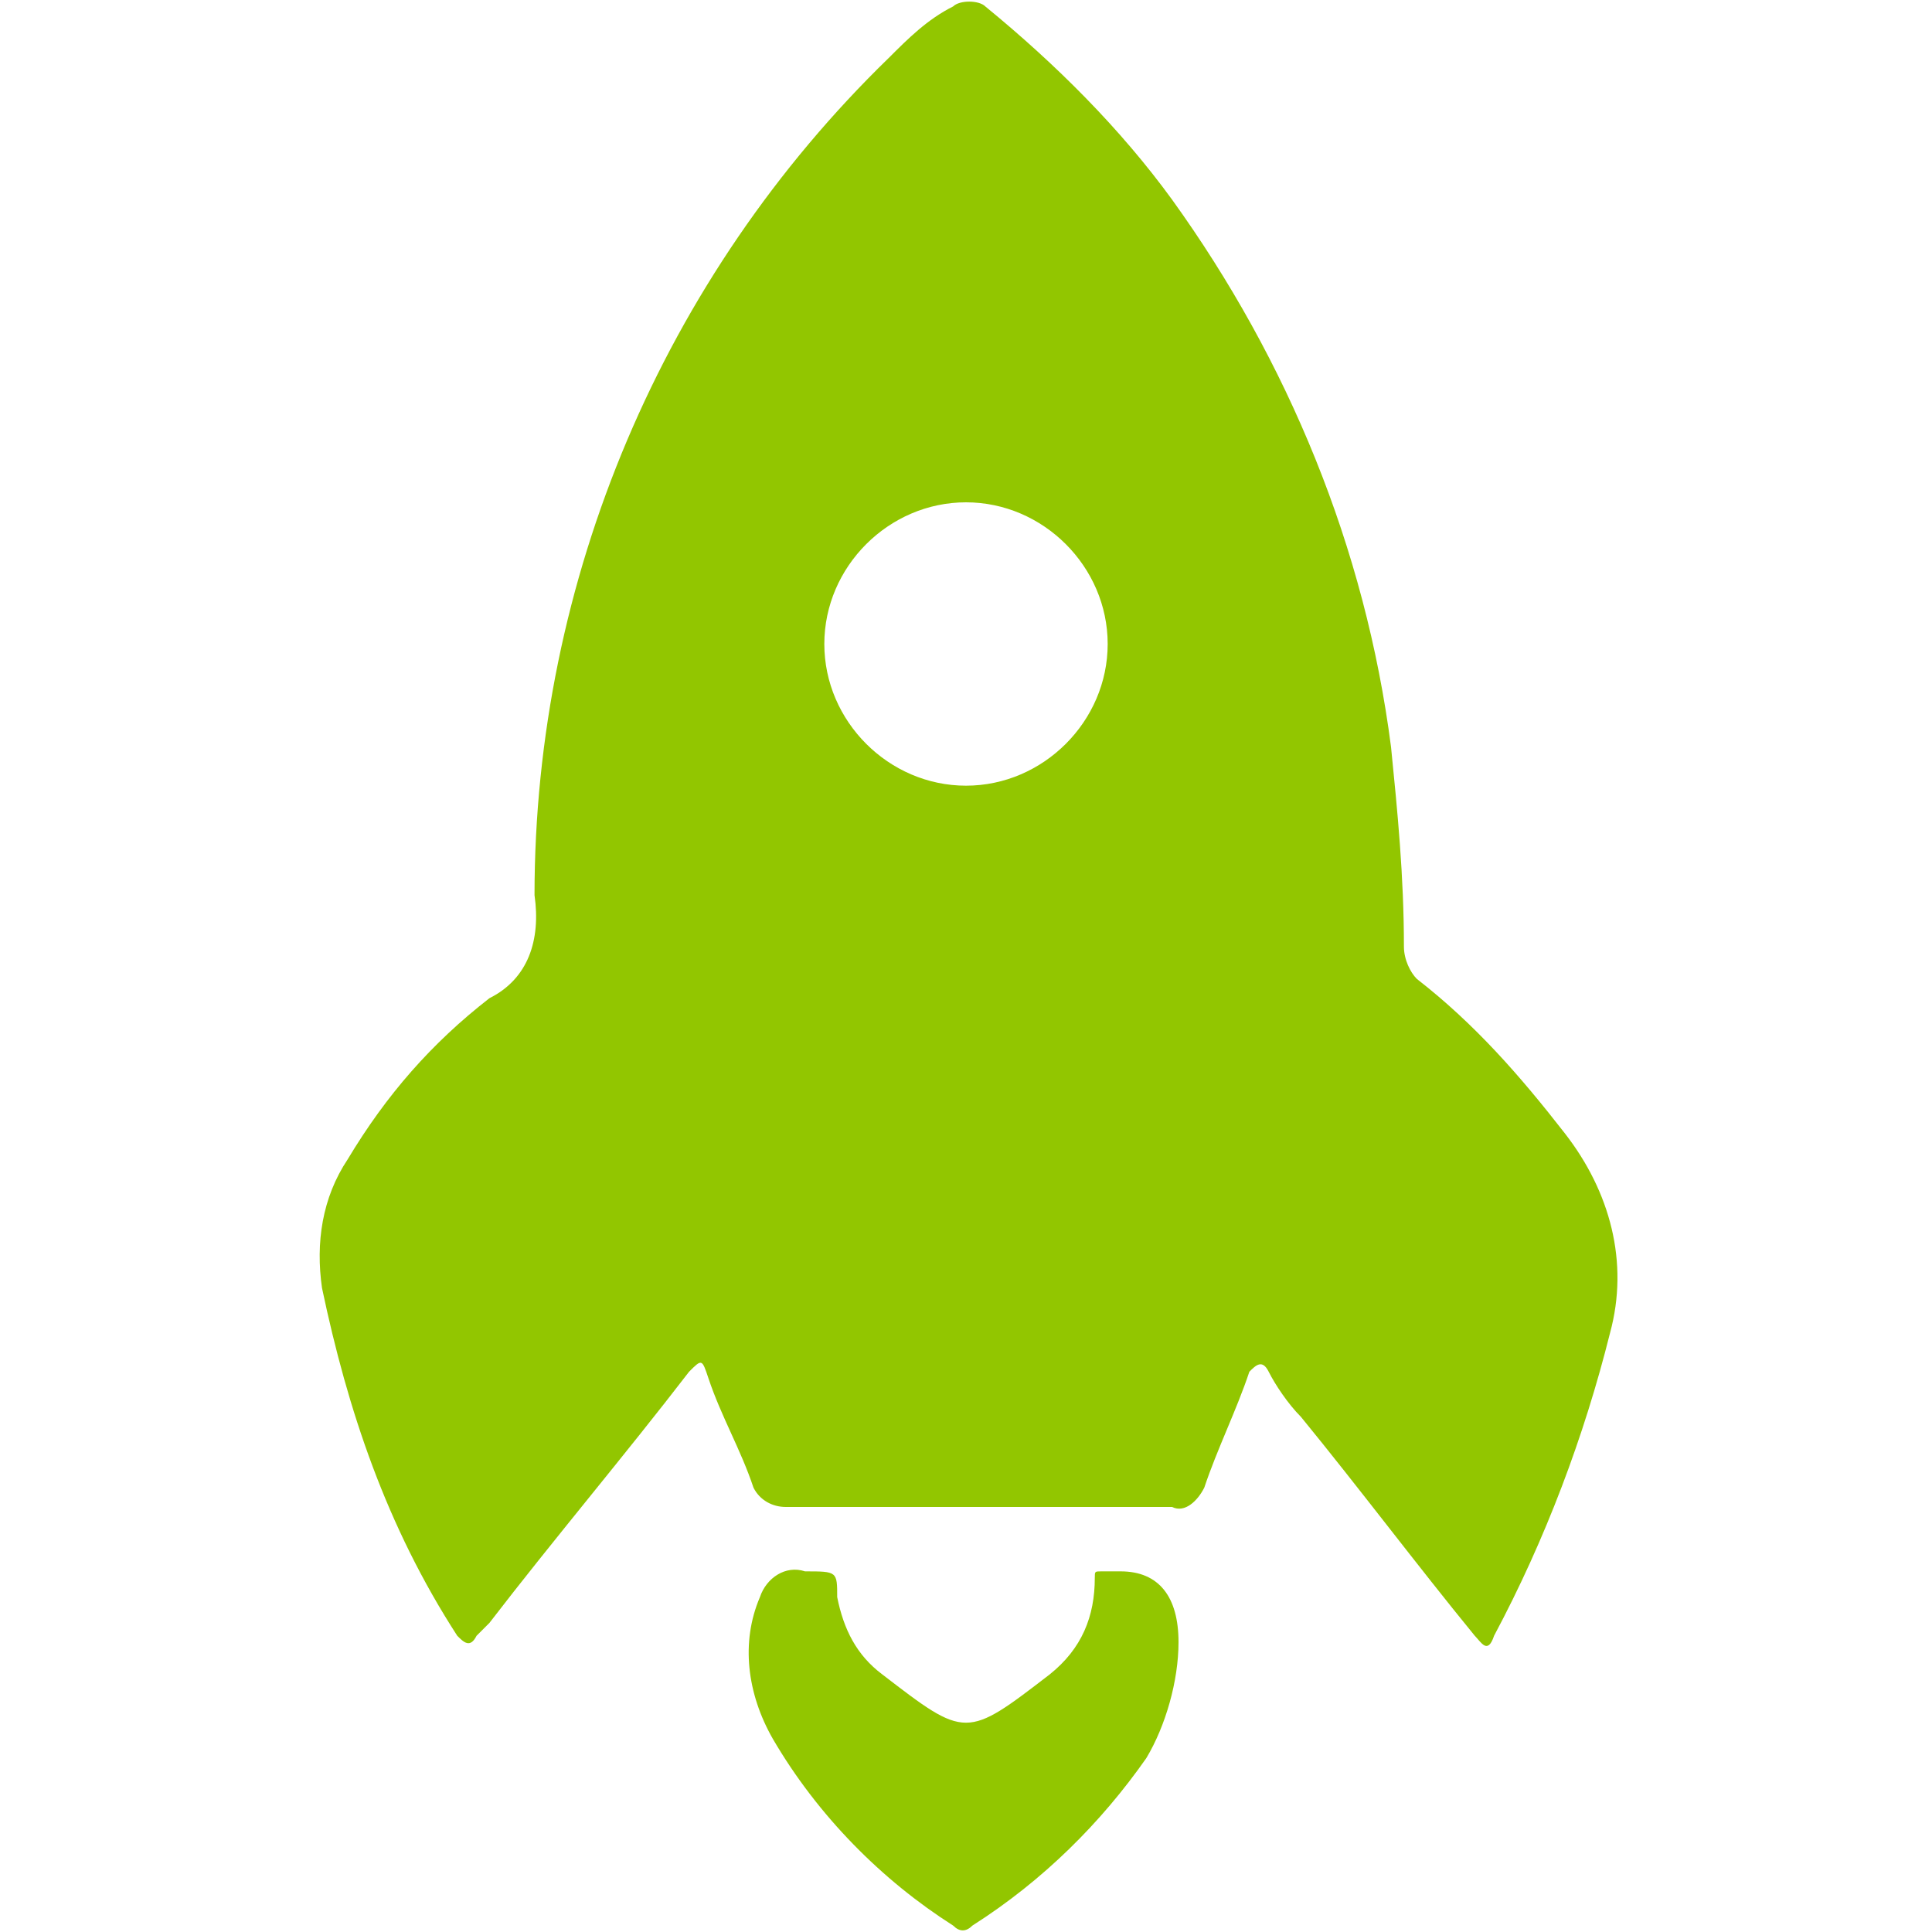
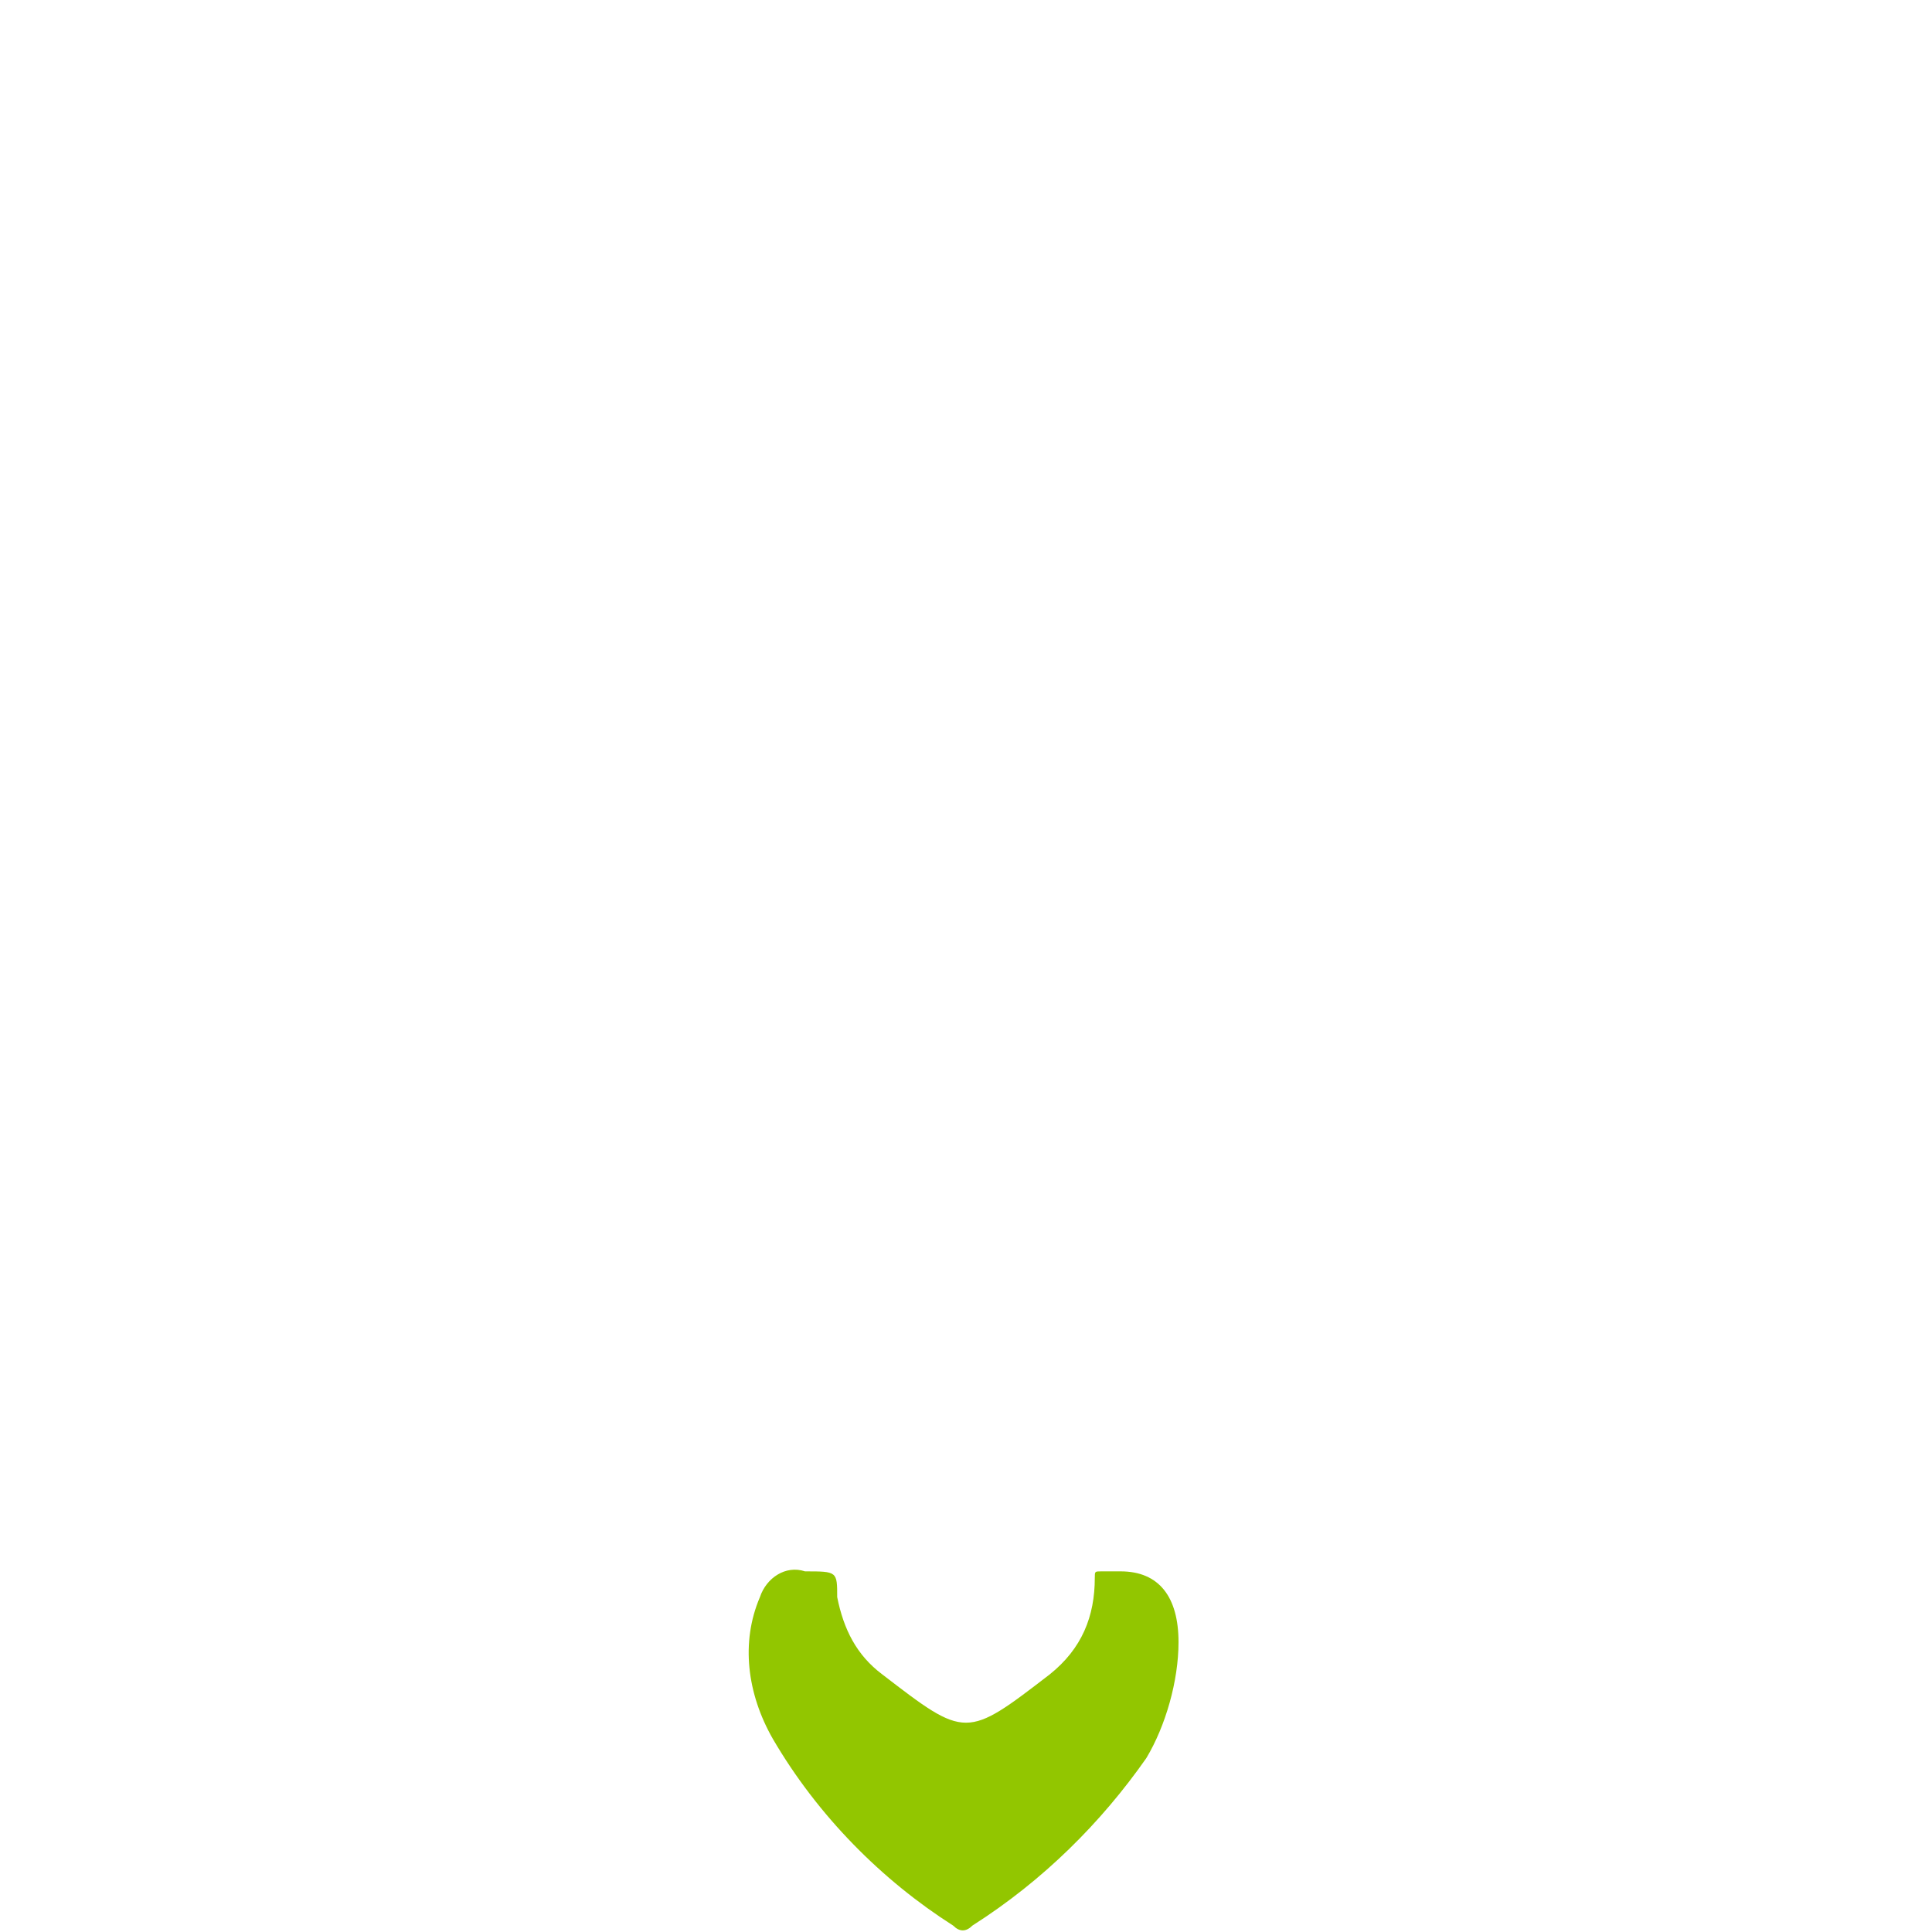
<svg xmlns="http://www.w3.org/2000/svg" version="1.1" id="lanÃ§amentos" x="0px" y="0px" viewBox="0 0 30 30" style="enable-background:new 0 0 30 30;" xml:space="preserve">
  <style type="text/css">
	.st0{fill:#92C600;}
</style>
-   <path id="Caminho_2205" class="st0" d="M8.3,13.9c0-4.9,2-9.6,5.5-13c0.3-0.3,0.6-0.6,1-0.8c0.1-0.1,0.4-0.1,0.5,0c0,0,0,0,0,0  c1.1,0.9,2.1,1.9,2.9,3c1.8,2.5,3,5.4,3.4,8.5c0.1,1,0.2,2,0.2,3.1c0,0.2,0.1,0.4,0.2,0.5c0.9,0.7,1.6,1.5,2.3,2.4  c0.7,0.9,1,2,0.7,3.1c-0.4,1.6-1,3.2-1.8,4.7c-0.1,0.3-0.2,0.1-0.3,0c-0.9-1.1-1.8-2.3-2.7-3.4c-0.2-0.2-0.4-0.5-0.5-0.7  c-0.1-0.2-0.2-0.1-0.3,0c-0.2,0.6-0.5,1.2-0.7,1.8c-0.1,0.2-0.3,0.4-0.5,0.3c-2,0-4,0-6,0c-0.2,0-0.4-0.1-0.5-0.3  c-0.2-0.6-0.5-1.1-0.7-1.7c-0.1-0.3-0.1-0.3-0.3-0.1c-1,1.3-2.1,2.6-3.1,3.9c-0.1,0.1-0.1,0.1-0.2,0.2c-0.1,0.2-0.2,0.1-0.3,0  C6,23.7,5.4,21.9,5,20c-0.1-0.7,0-1.4,0.4-2c0.6-1,1.3-1.8,2.2-2.5C8.2,15.2,8.4,14.6,8.3,13.9L8.3,13.9L8.3,13.9z M17.2,10  c0-1.2-1-2.2-2.2-2.2c-1.2,0-2.2,1-2.2,2.2c0,1.2,1,2.2,2.2,2.2c0,0,0,0,0,0C16.2,12.2,17.2,11.2,17.2,10C17.2,10,17.2,10,17.2,10  L17.2,10z" />
  <path id="Caminho_2206" class="st0" d="M17.4,24.4c0.6,0,0.9,0.4,0.9,1.1c0,0.6-0.2,1.3-0.5,1.8c-0.7,1-1.6,1.9-2.7,2.6  c-0.1,0.1-0.2,0.1-0.3,0c-1.1-0.7-2.1-1.7-2.8-2.9c-0.4-0.7-0.5-1.5-0.2-2.2c0.1-0.3,0.4-0.5,0.7-0.4c0.5,0,0.5,0,0.5,0.4  c0.1,0.5,0.3,0.9,0.7,1.2c1.3,1,1.3,1,2.6,0c0.5-0.4,0.7-0.9,0.7-1.5c0-0.1,0-0.1,0.1-0.1L17.4,24.4L17.4,24.4z" />
</svg>